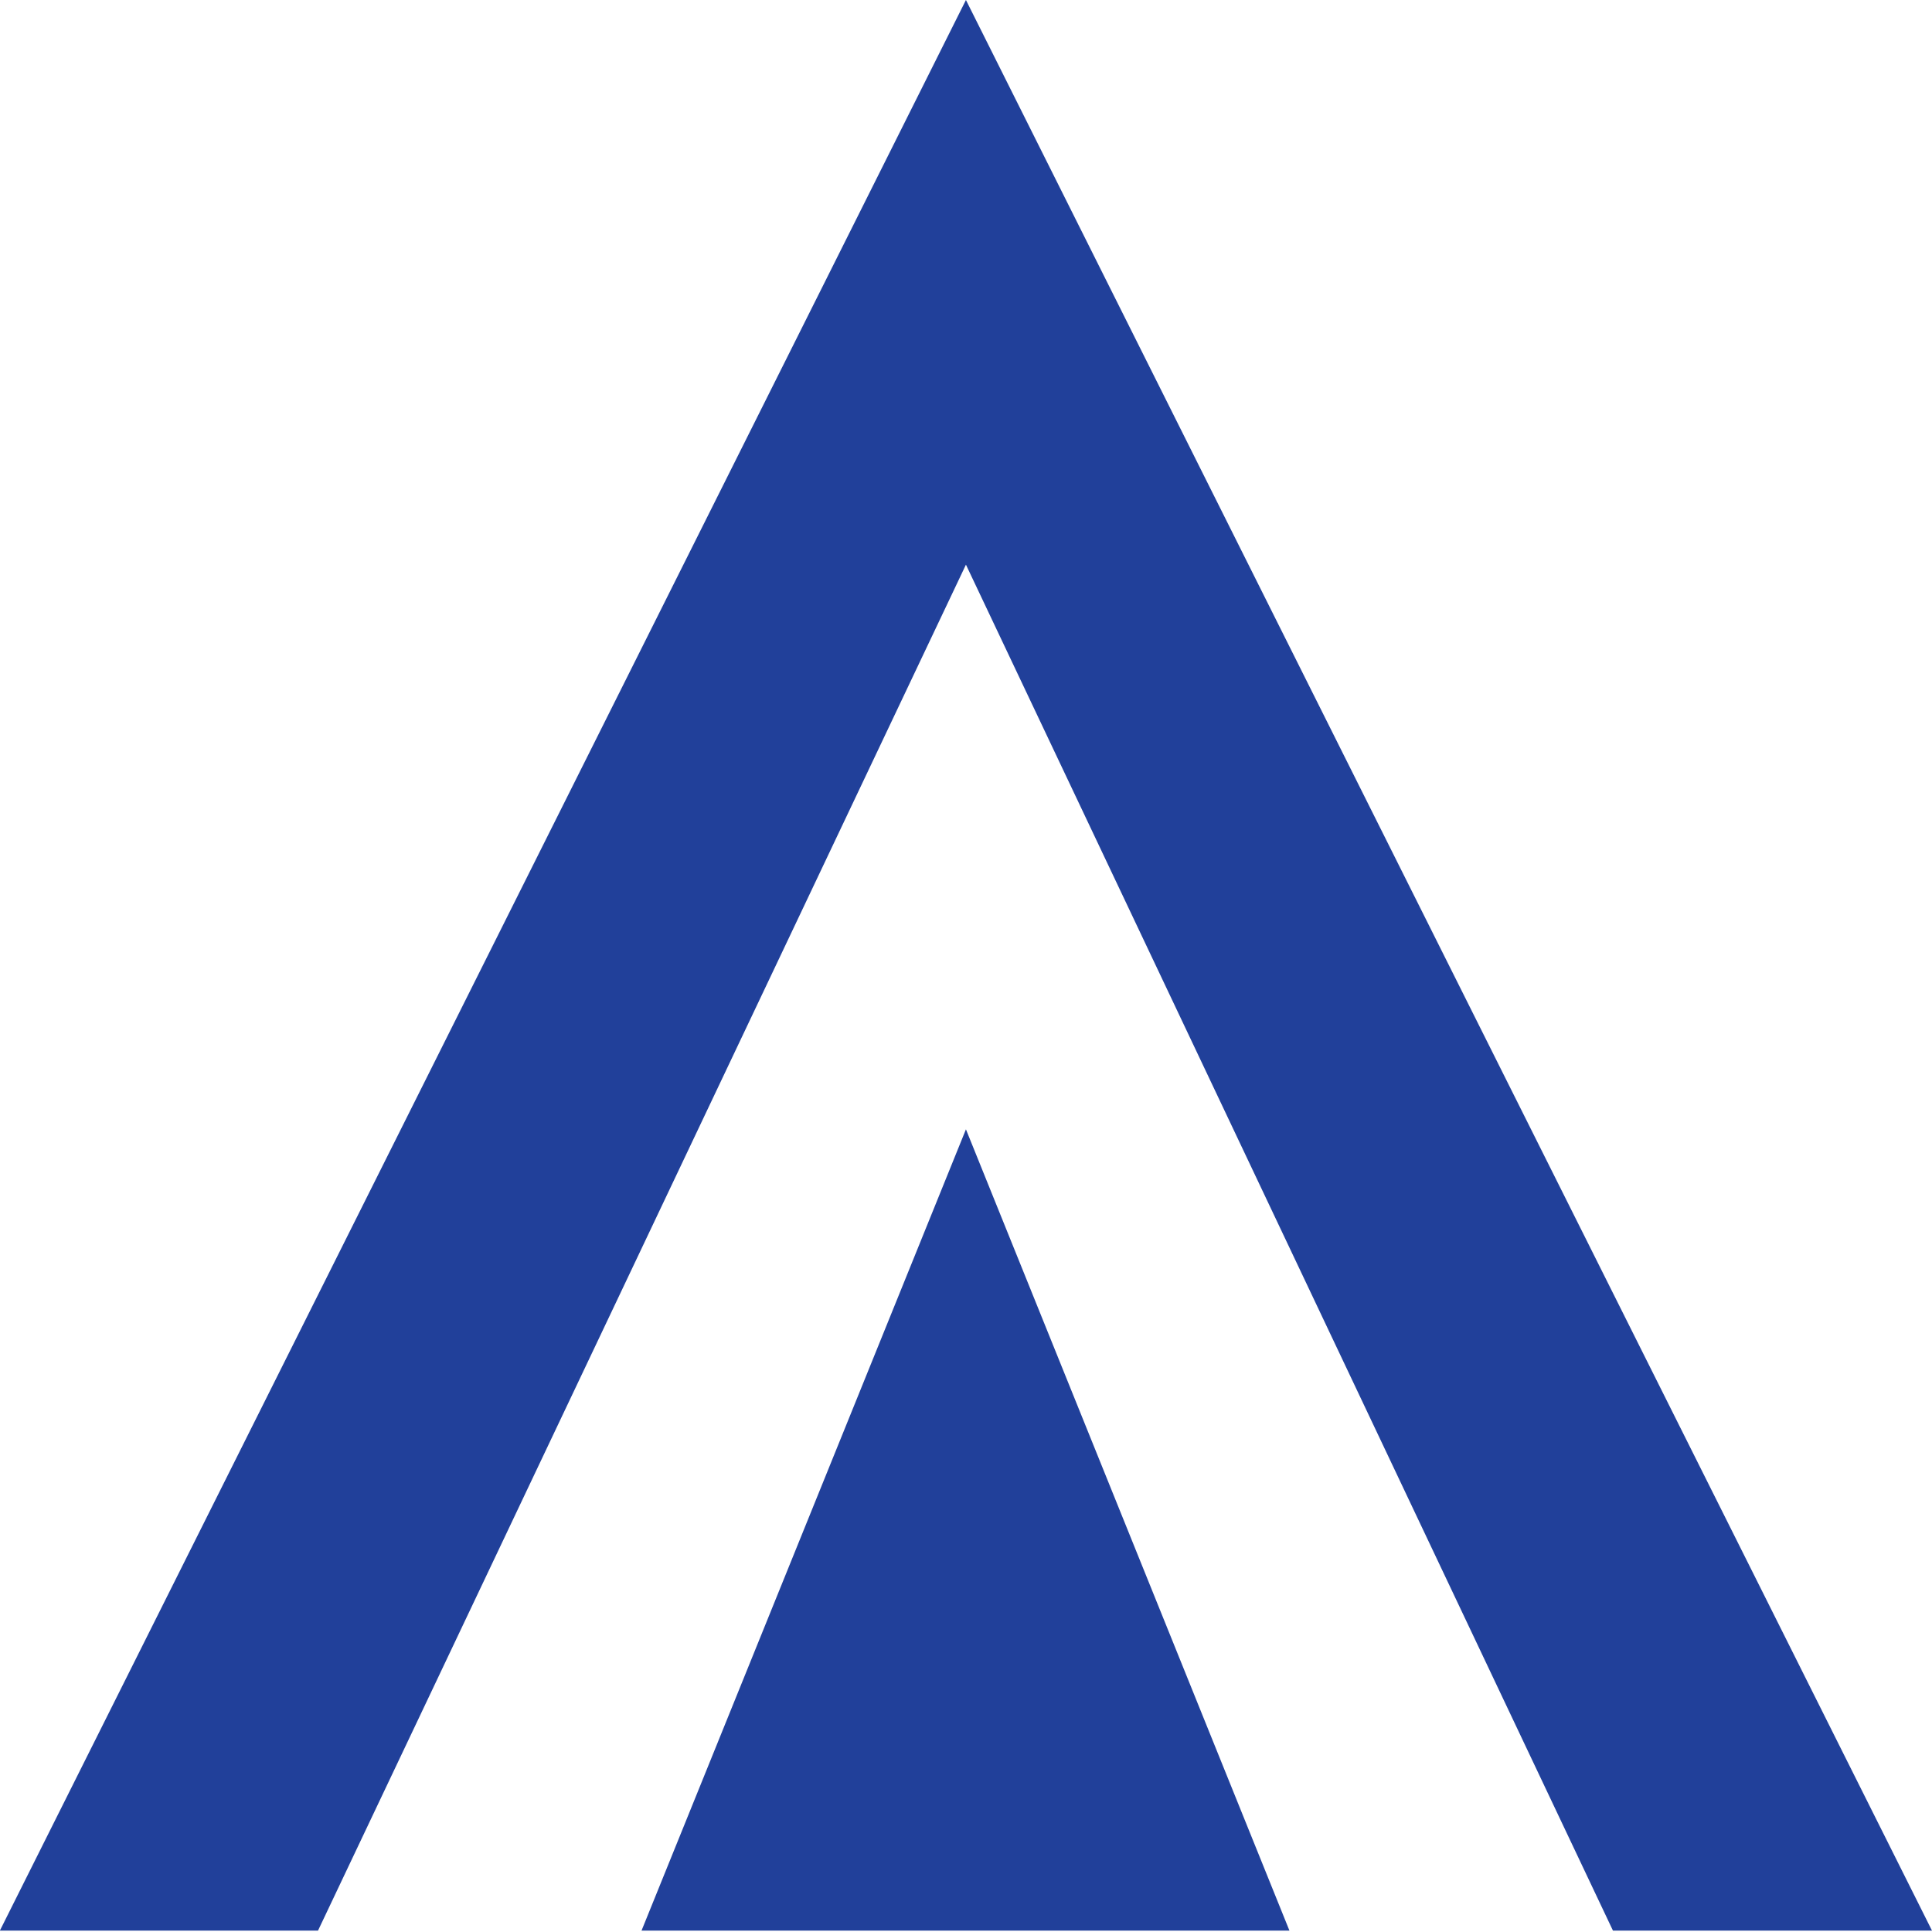
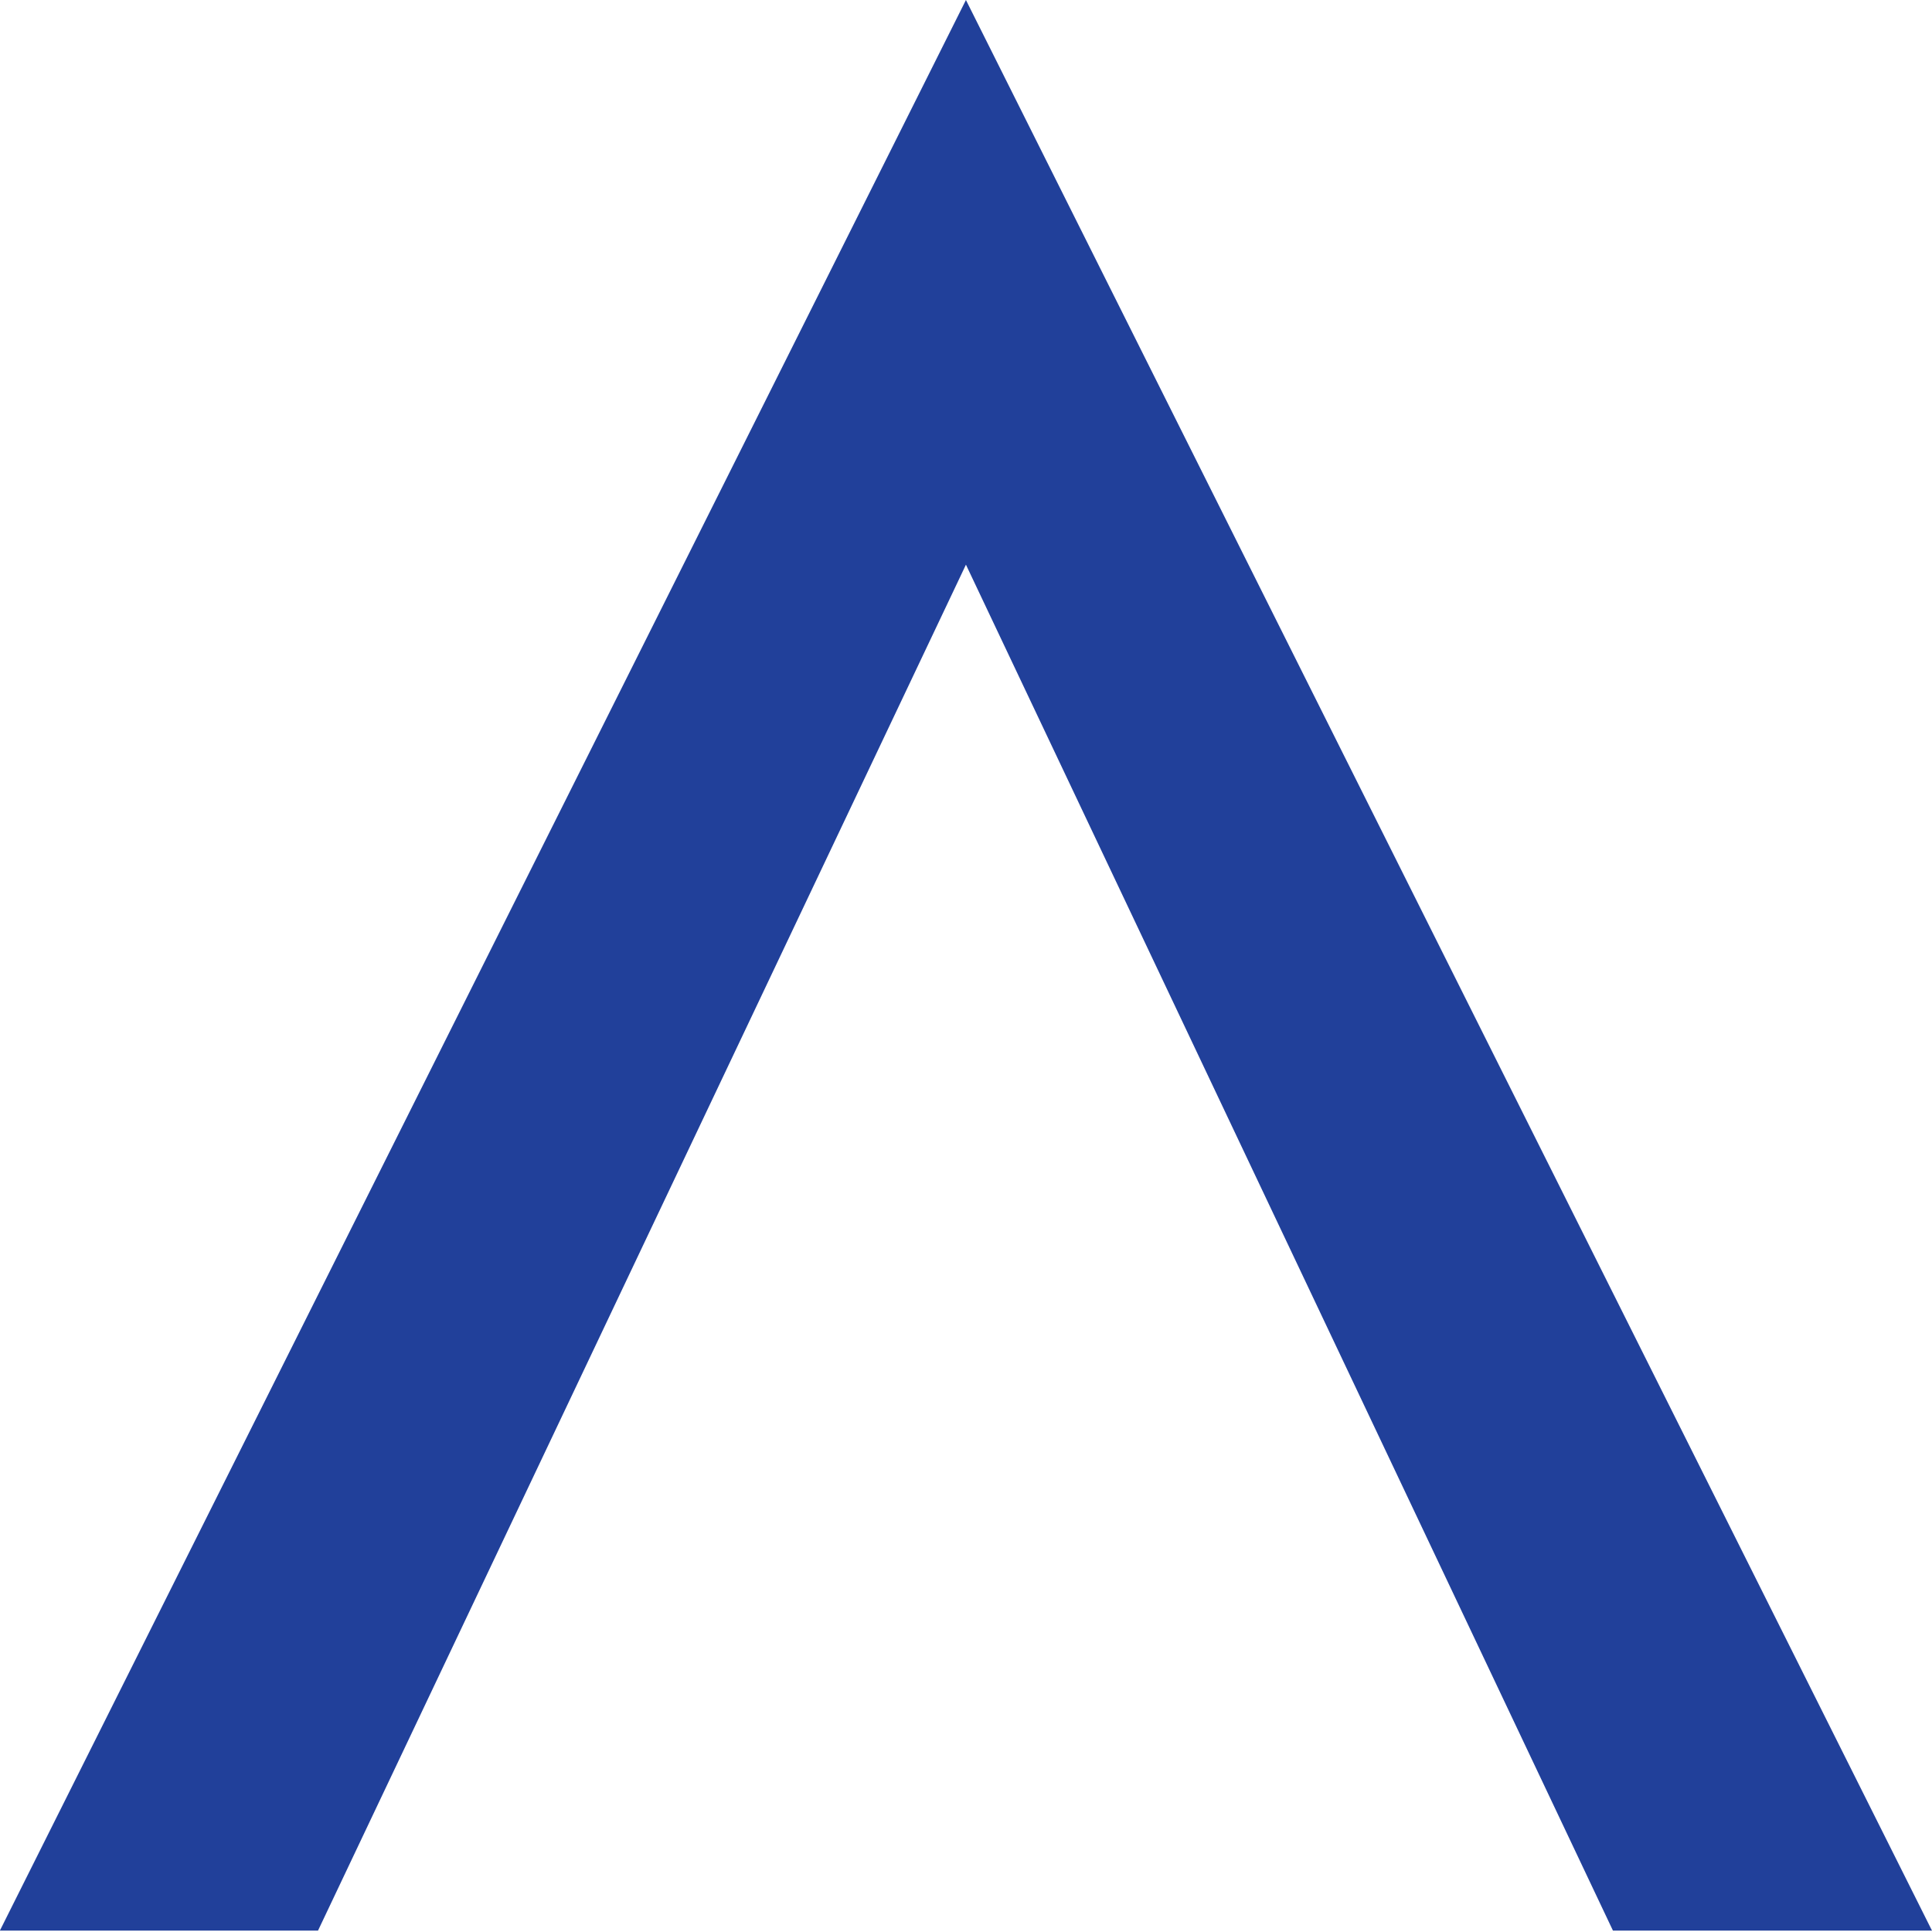
<svg xmlns="http://www.w3.org/2000/svg" id="a" viewBox="0 0 2400 2400">
  <g id="b">
    <polygon points="1199.92 701.45 2003.68 2398.3 2400 2398.3 1199.92 0 -.17 2398.3 395.03 2398.3 1199.92 701.45" fill="#21409a" />
-     <polygon points="796.92 2398.3 1601.8 2398.3 1199.92 1402.89 796.92 2398.3" fill="#21409a" />
  </g>
</svg>